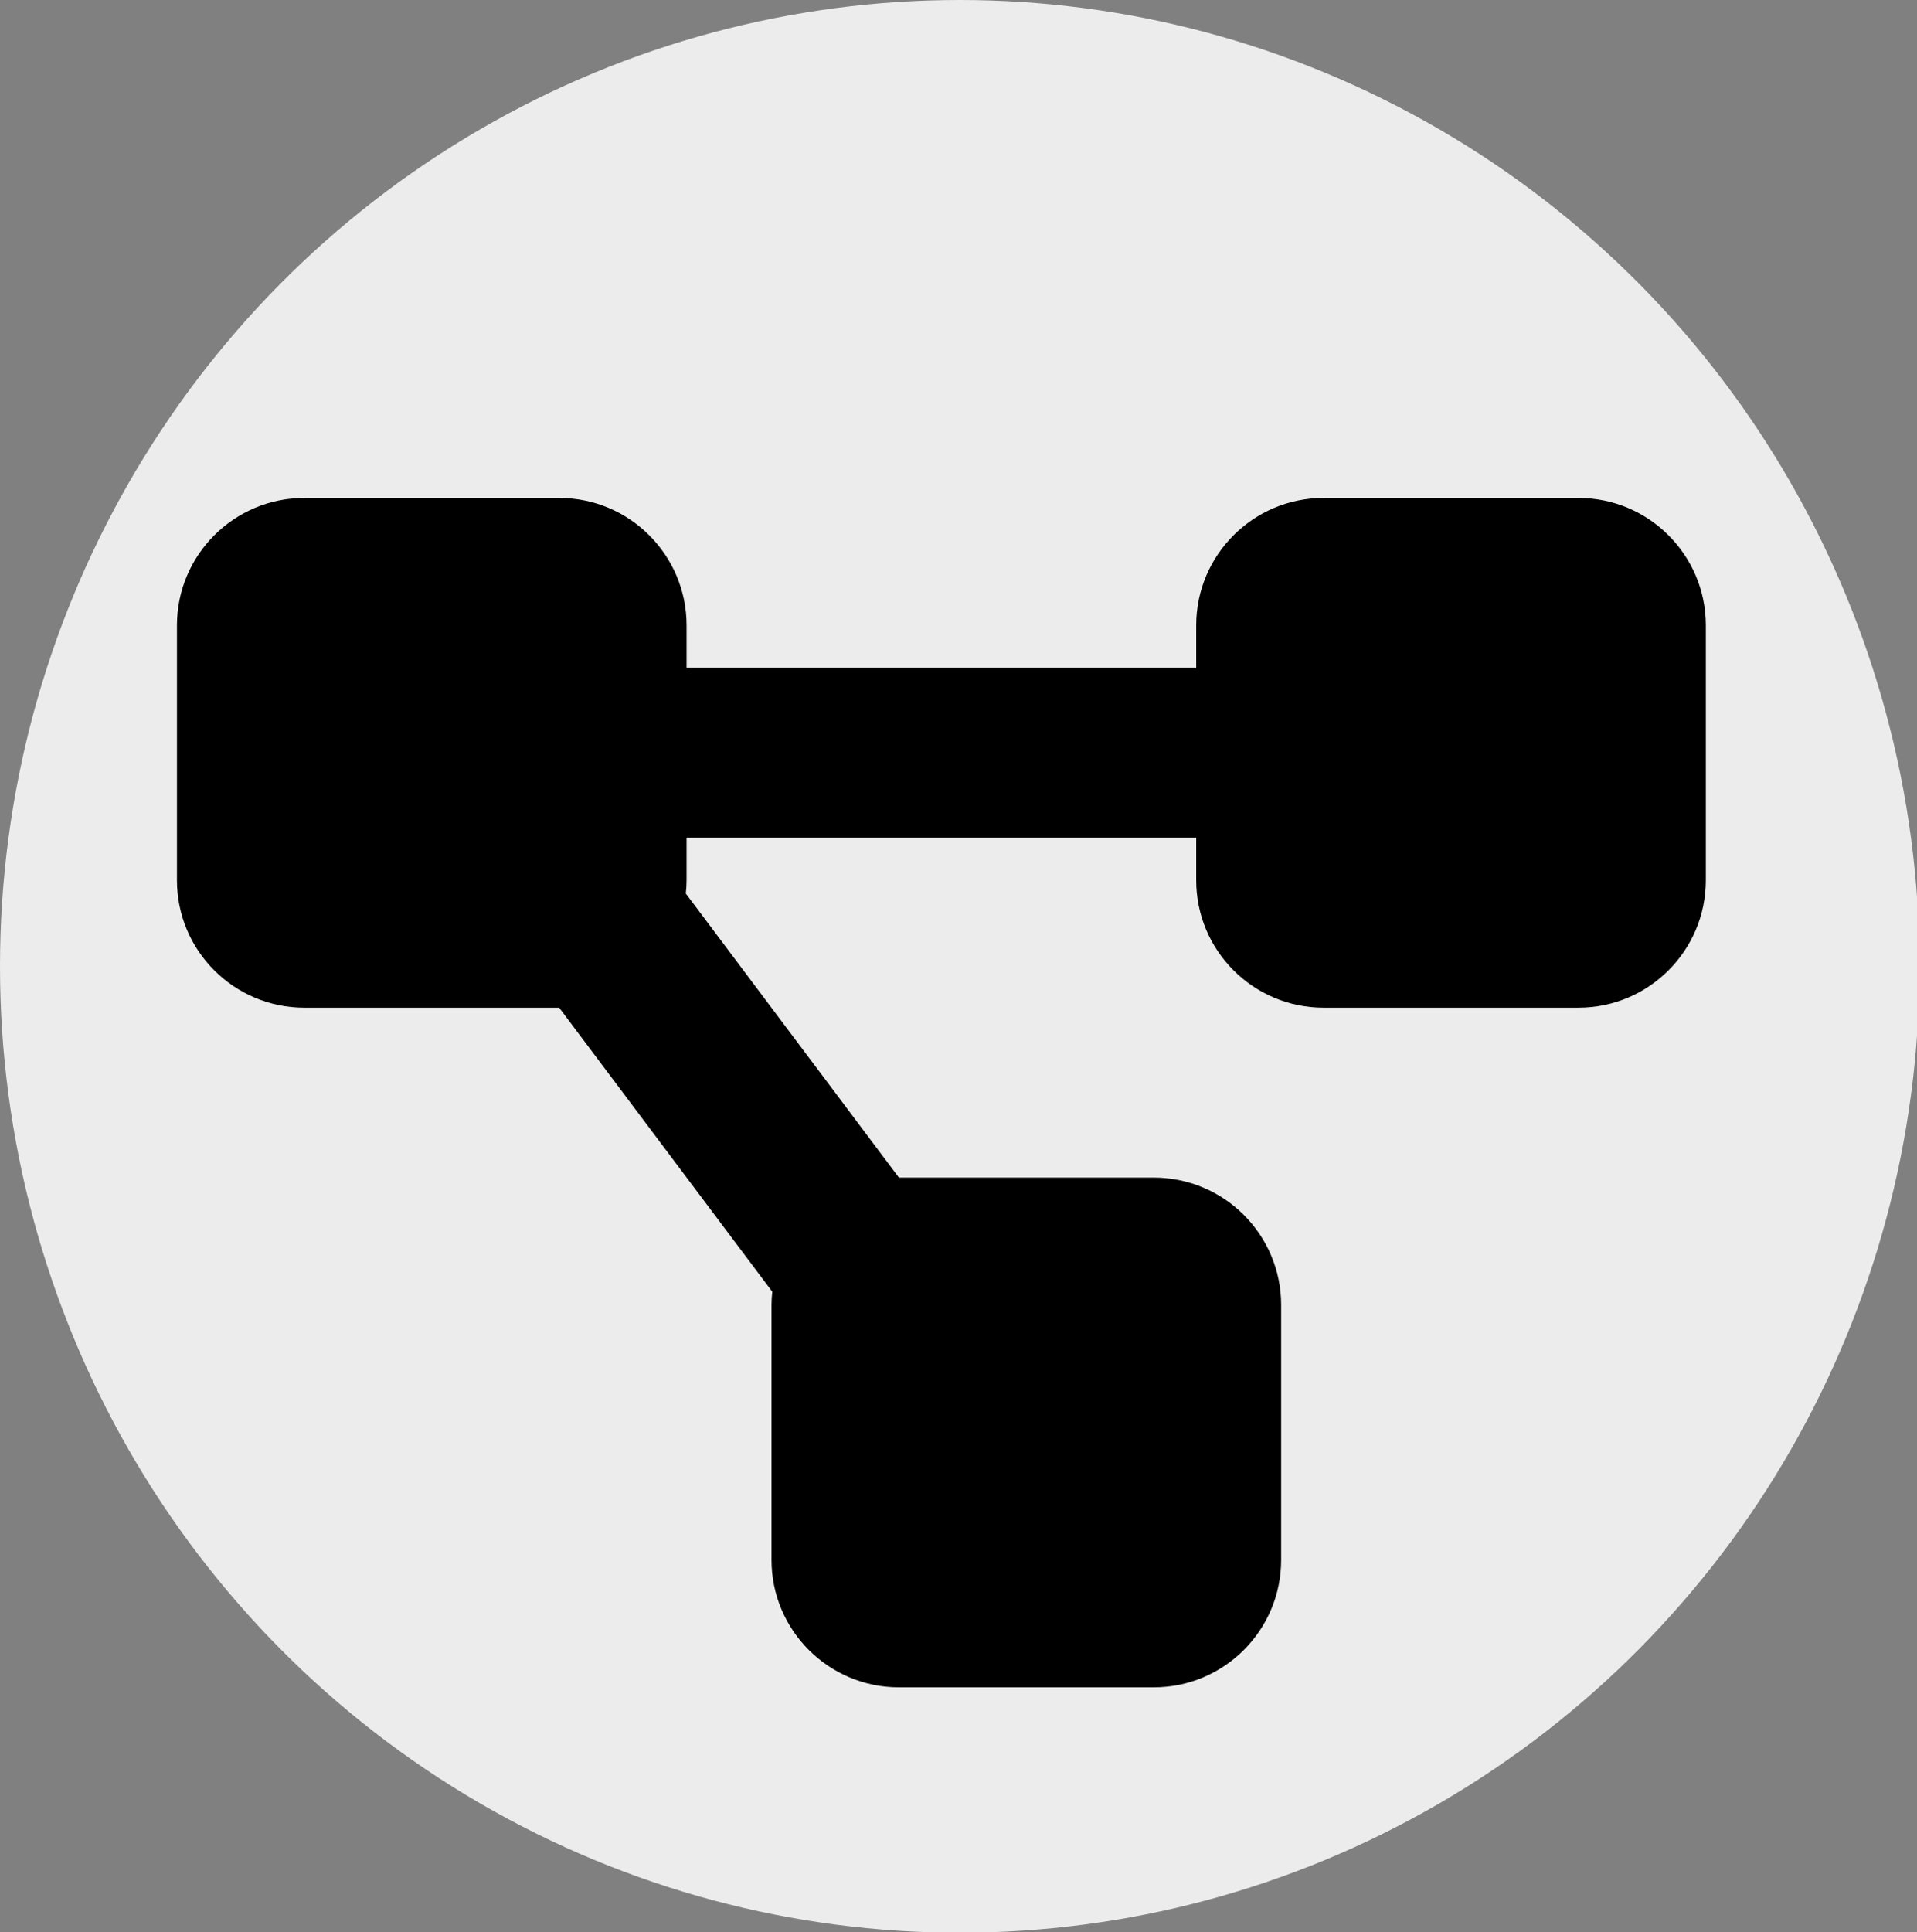
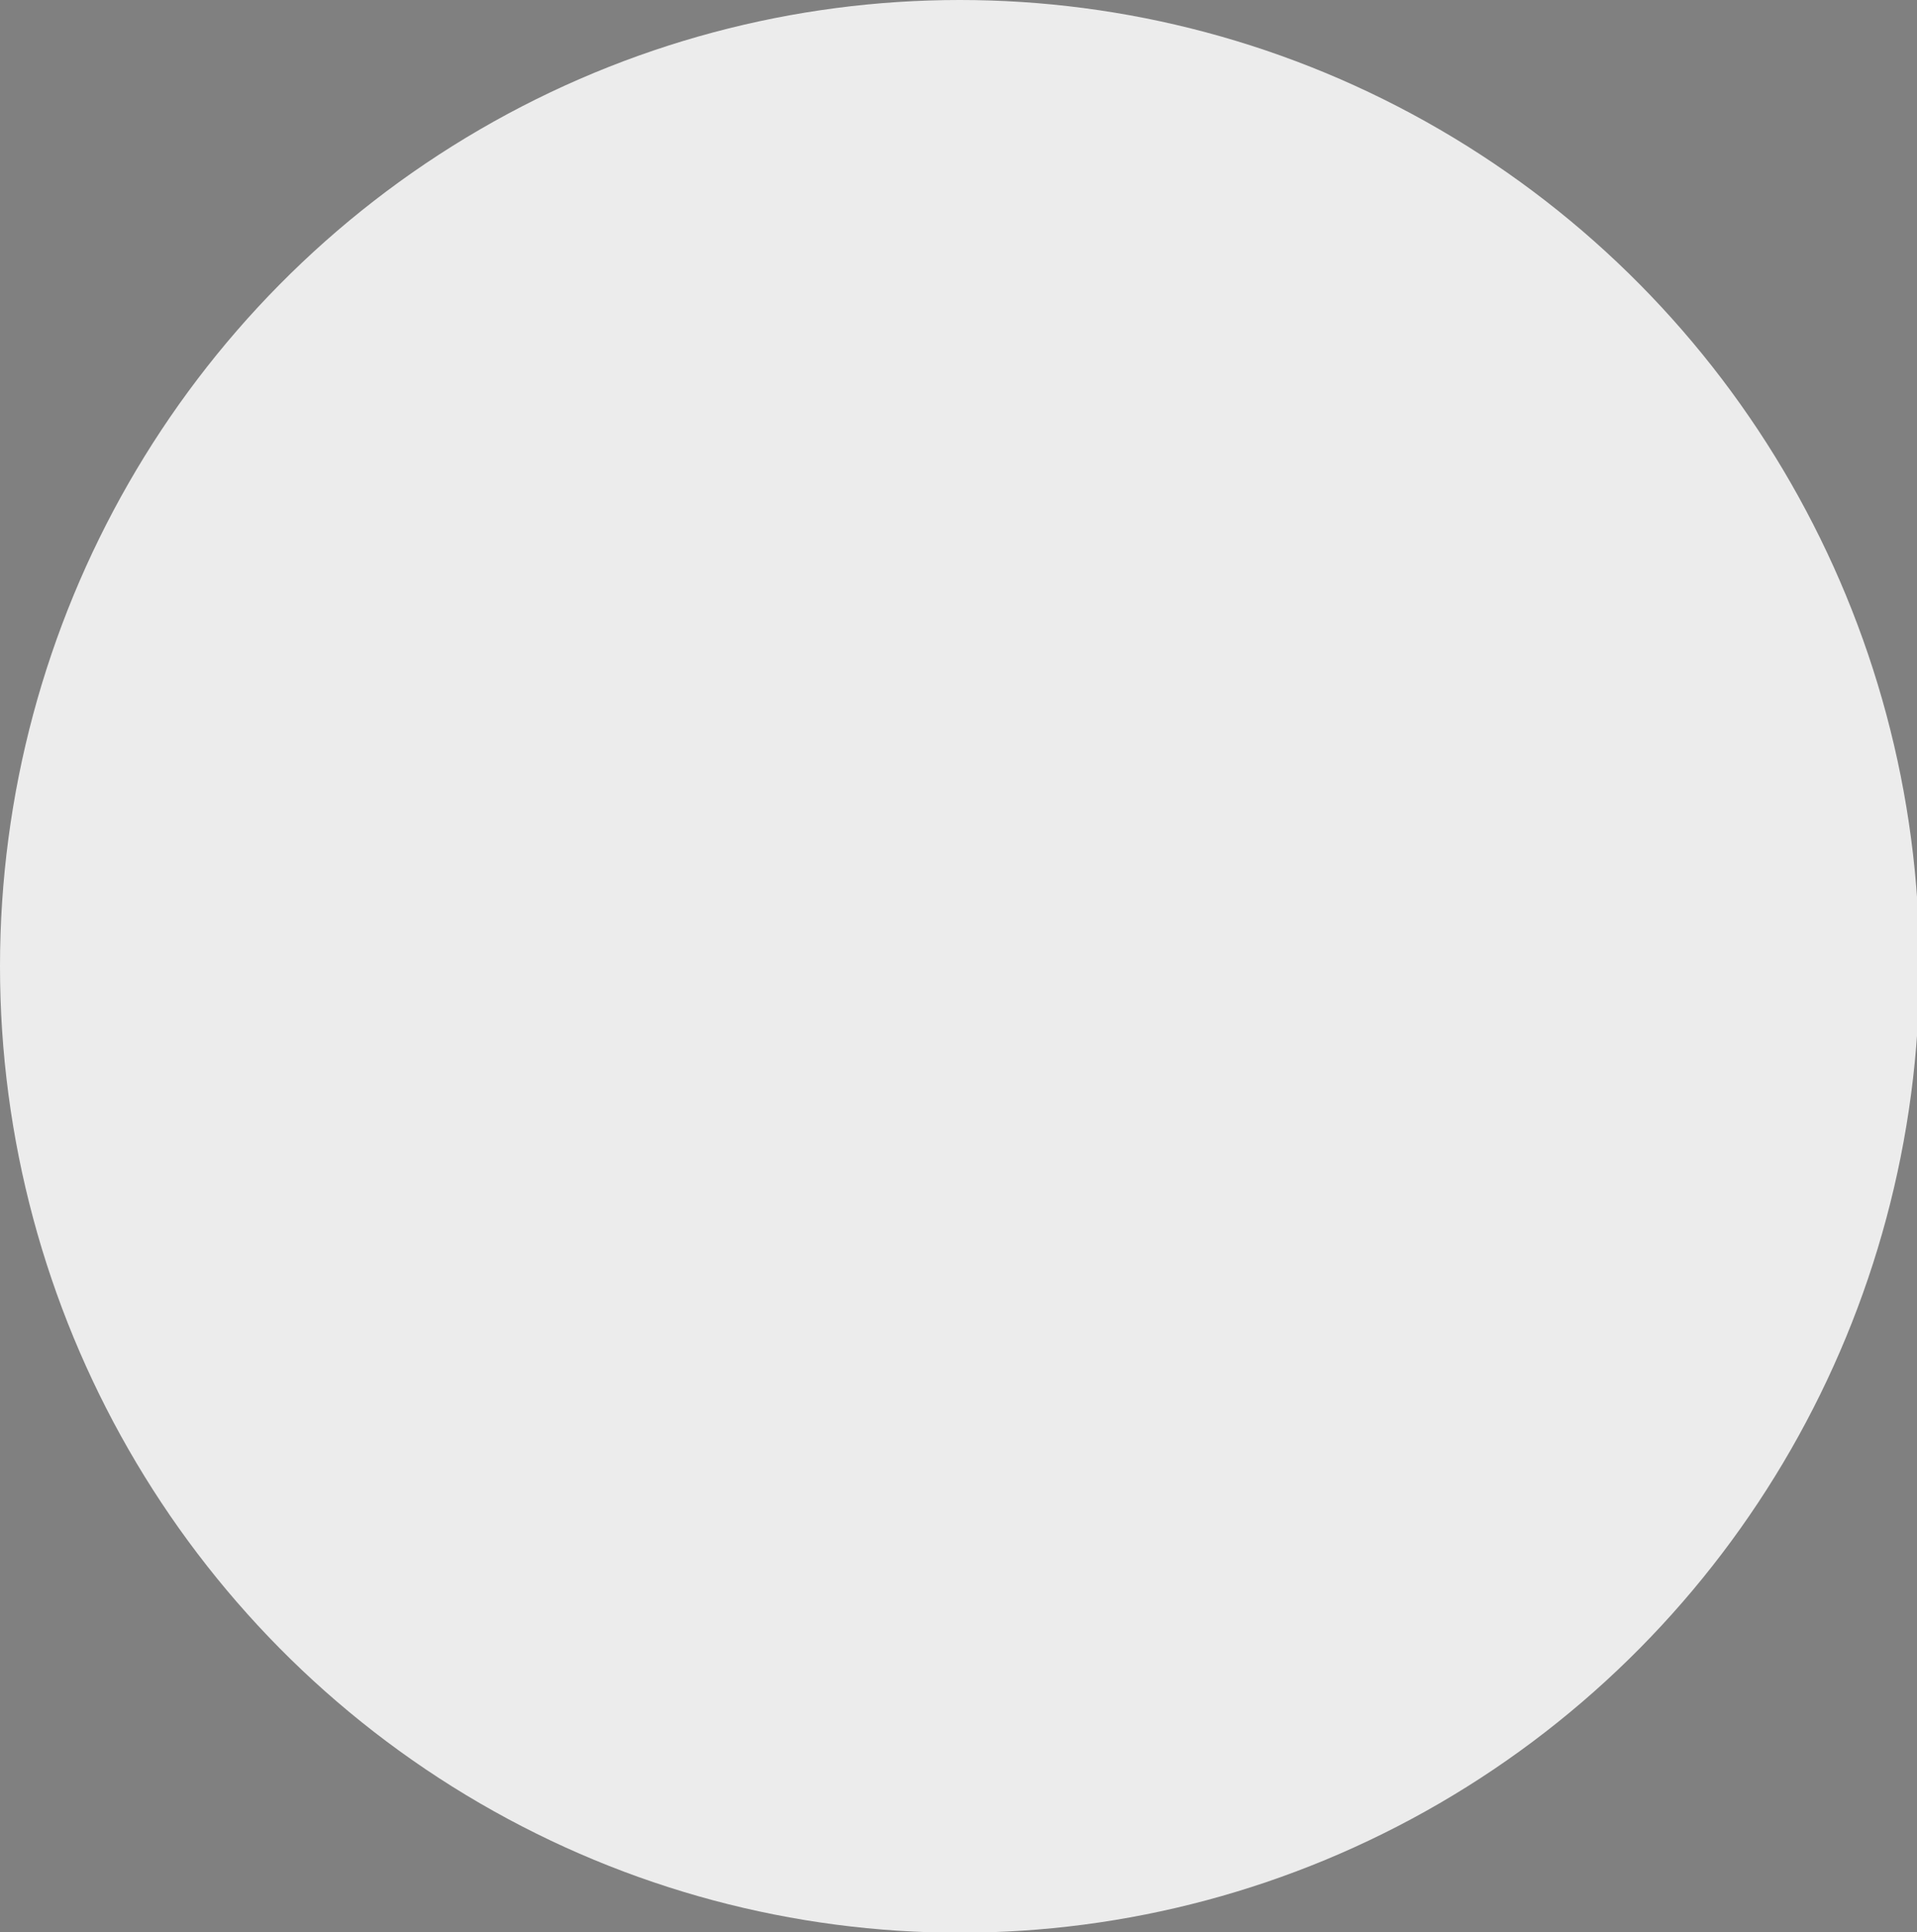
<svg xmlns="http://www.w3.org/2000/svg" viewBox="0 0 650 655">
  <rect x="0" y="0" width="650" height="655" fill="#808080" stroke="none" />
  <ellipse cx="325.424" cy="327.593" fill="#ececec" rx="325.424" ry="327.593" />
-   <path transform="translate(60, 140) scale(0.9)" fill="#000" d="M0 80C0 53.5 21.5 32 48 32l96 0c26.5 0 48 21.5 48 48l0 16 192 0 0-16c0-26.5 21.5-48 48-48l96 0c26.5 0 48 21.5 48 48l0 96c0 26.5-21.5 48-48 48l-96 0c-26.5 0-48-21.5-48-48l0-16-192 0 0 16c0 1.7-.1 3.4-.3 5L272 288l96 0c26.5 0 48 21.5 48 48l0 96c0 26.5-21.5 48-48 48l-96 0c-26.5 0-48-21.5-48-48l0-96c0-1.7 .1-3.4 .3-5L144 224l-96 0c-26.5 0-48-21.5-48-48L0 80z" />
</svg>